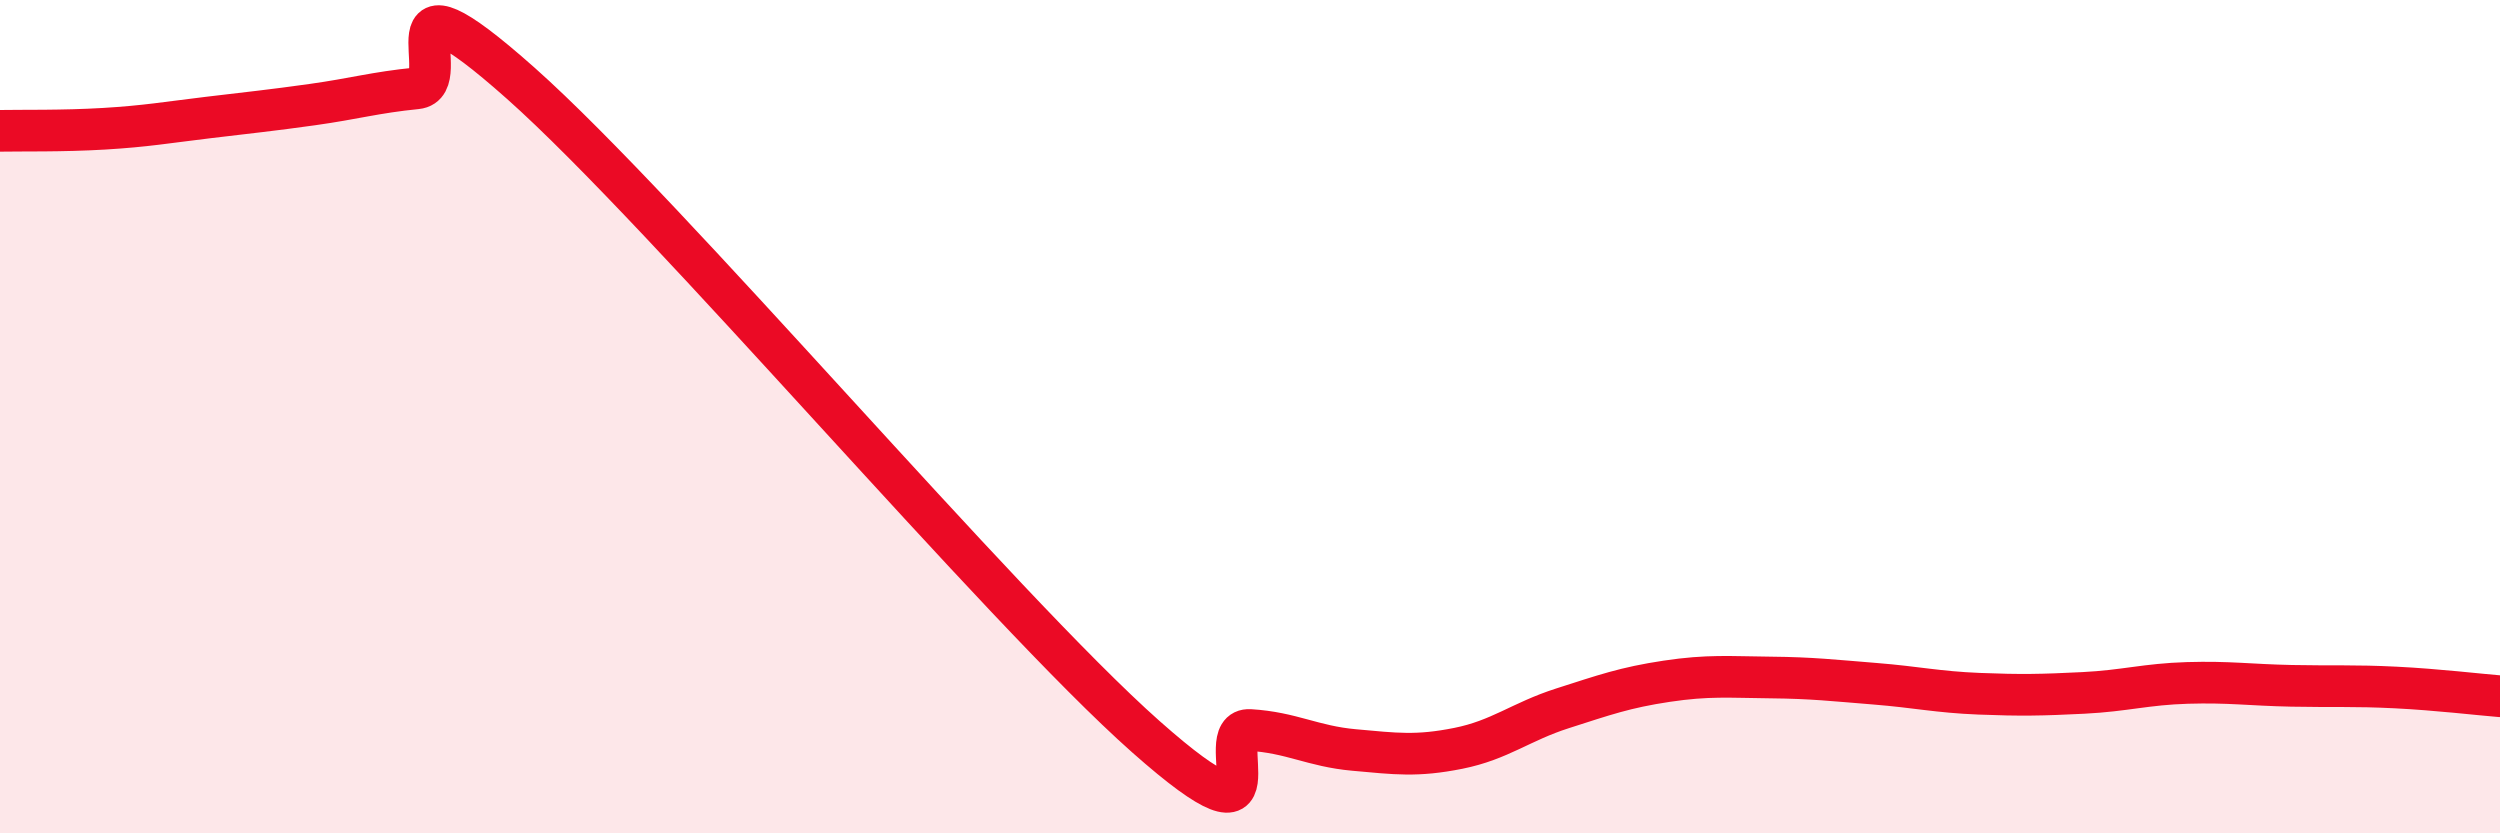
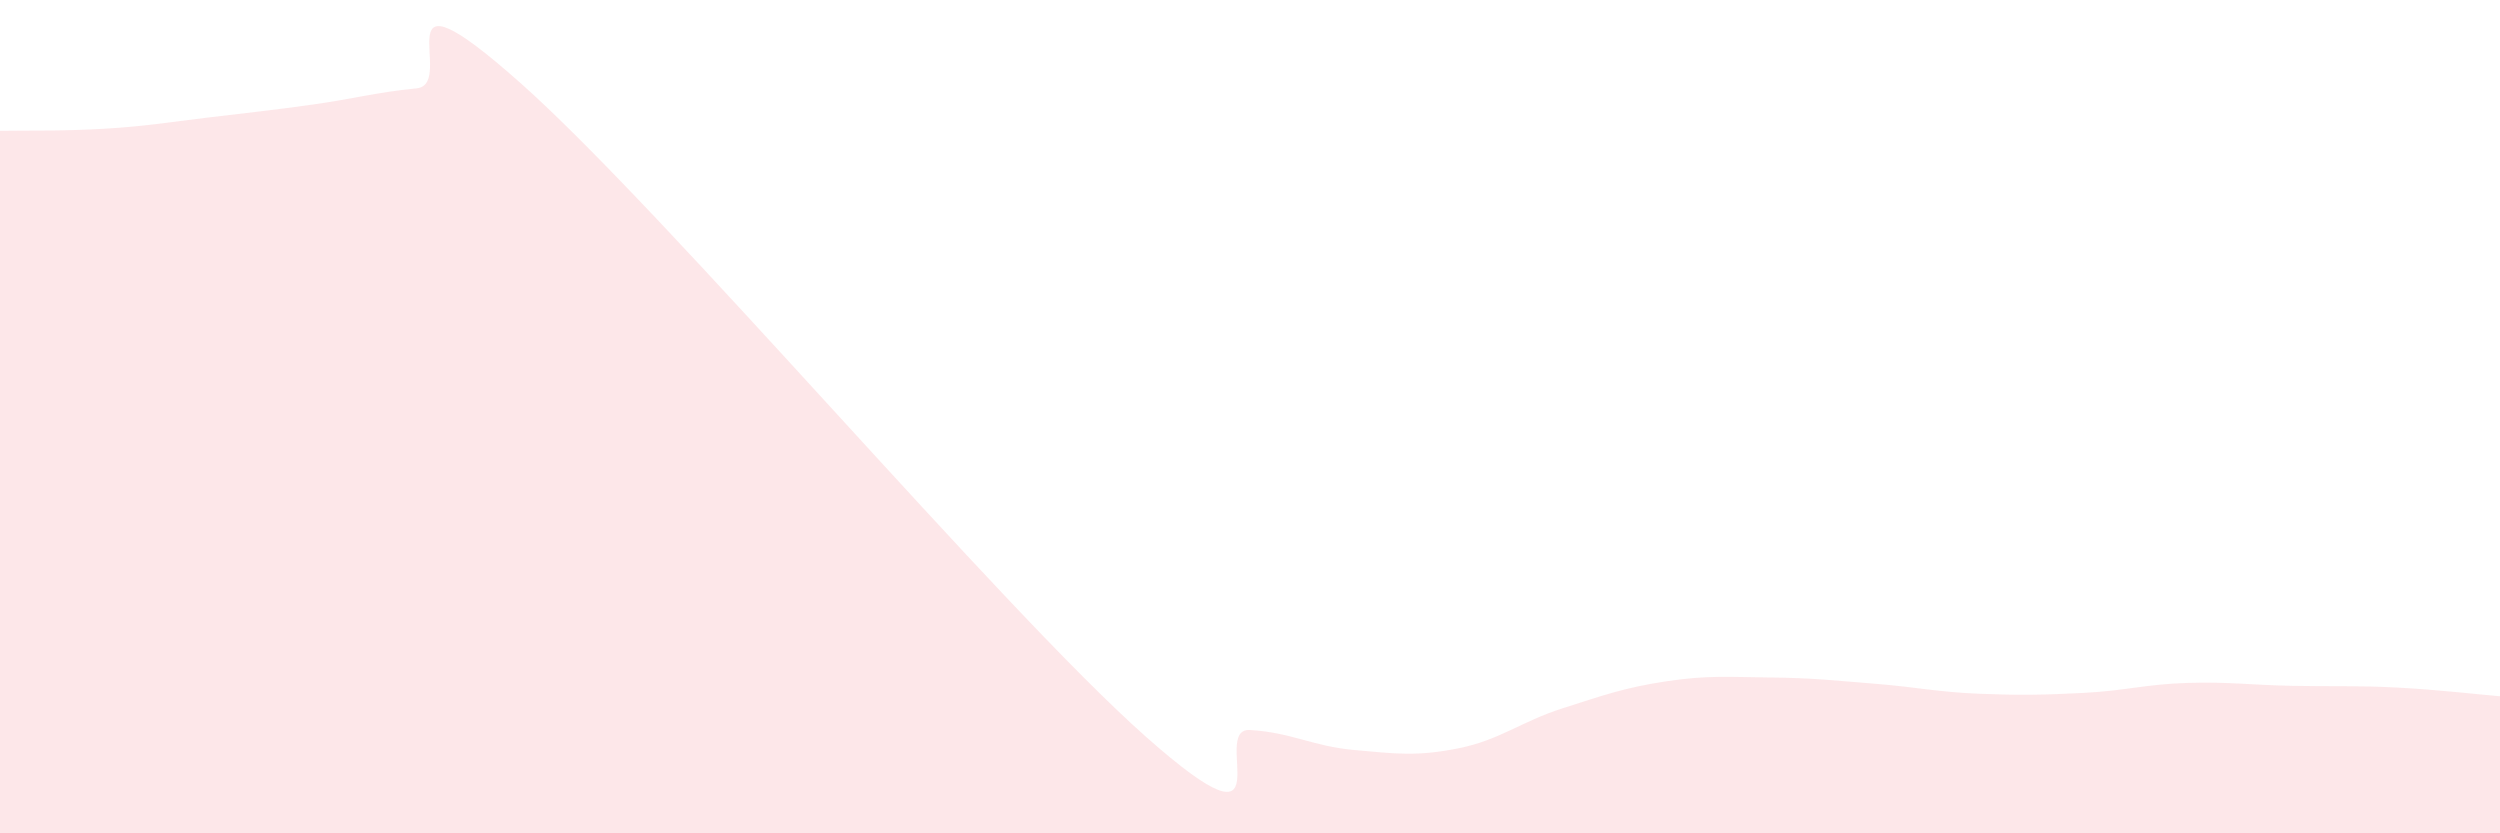
<svg xmlns="http://www.w3.org/2000/svg" width="60" height="20" viewBox="0 0 60 20">
  <path d="M 0,3.14 C 0.5,3.13 1.5,3.15 2.5,3.09 C 3.5,3.03 4,2.94 5,2.82 C 6,2.7 6.5,2.65 7.5,2.51 C 8.5,2.37 9,2.22 10,2.12 C 11,2.02 9,-1.11 12.5,2 C 16,5.11 24,14.58 27.5,17.68 C 31,20.78 29,17.46 30,17.52 C 31,17.58 31.5,17.91 32.5,18 C 33.5,18.09 34,18.16 35,17.96 C 36,17.76 36.5,17.32 37.5,17 C 38.5,16.68 39,16.5 40,16.35 C 41,16.2 41.5,16.25 42.5,16.26 C 43.5,16.27 44,16.33 45,16.41 C 46,16.49 46.5,16.61 47.5,16.65 C 48.5,16.69 49,16.68 50,16.63 C 51,16.58 51.5,16.42 52.5,16.39 C 53.5,16.36 54,16.44 55,16.46 C 56,16.48 56.5,16.45 57.5,16.5 C 58.5,16.55 59.5,16.67 60,16.71L60 20L0 20Z" fill="#EB0A25" opacity="0.1" stroke-linecap="round" stroke-linejoin="round" />
-   <path d="M 0,3.14 C 0.5,3.13 1.5,3.15 2.5,3.09 C 3.5,3.03 4,2.94 5,2.82 C 6,2.7 6.5,2.65 7.5,2.51 C 8.5,2.37 9,2.22 10,2.12 C 11,2.02 9,-1.11 12.5,2 C 16,5.11 24,14.58 27.5,17.68 C 31,20.78 29,17.46 30,17.52 C 31,17.58 31.5,17.91 32.5,18 C 33.5,18.09 34,18.16 35,17.96 C 36,17.76 36.5,17.32 37.5,17 C 38.5,16.68 39,16.5 40,16.35 C 41,16.2 41.5,16.25 42.5,16.26 C 43.5,16.27 44,16.33 45,16.41 C 46,16.49 46.5,16.61 47.5,16.65 C 48.5,16.69 49,16.68 50,16.63 C 51,16.58 51.5,16.42 52.5,16.39 C 53.5,16.36 54,16.44 55,16.46 C 56,16.48 56.5,16.45 57.5,16.5 C 58.5,16.55 59.5,16.67 60,16.71" stroke="#EB0A25" stroke-width="1" fill="none" stroke-linecap="round" stroke-linejoin="round" />
</svg>